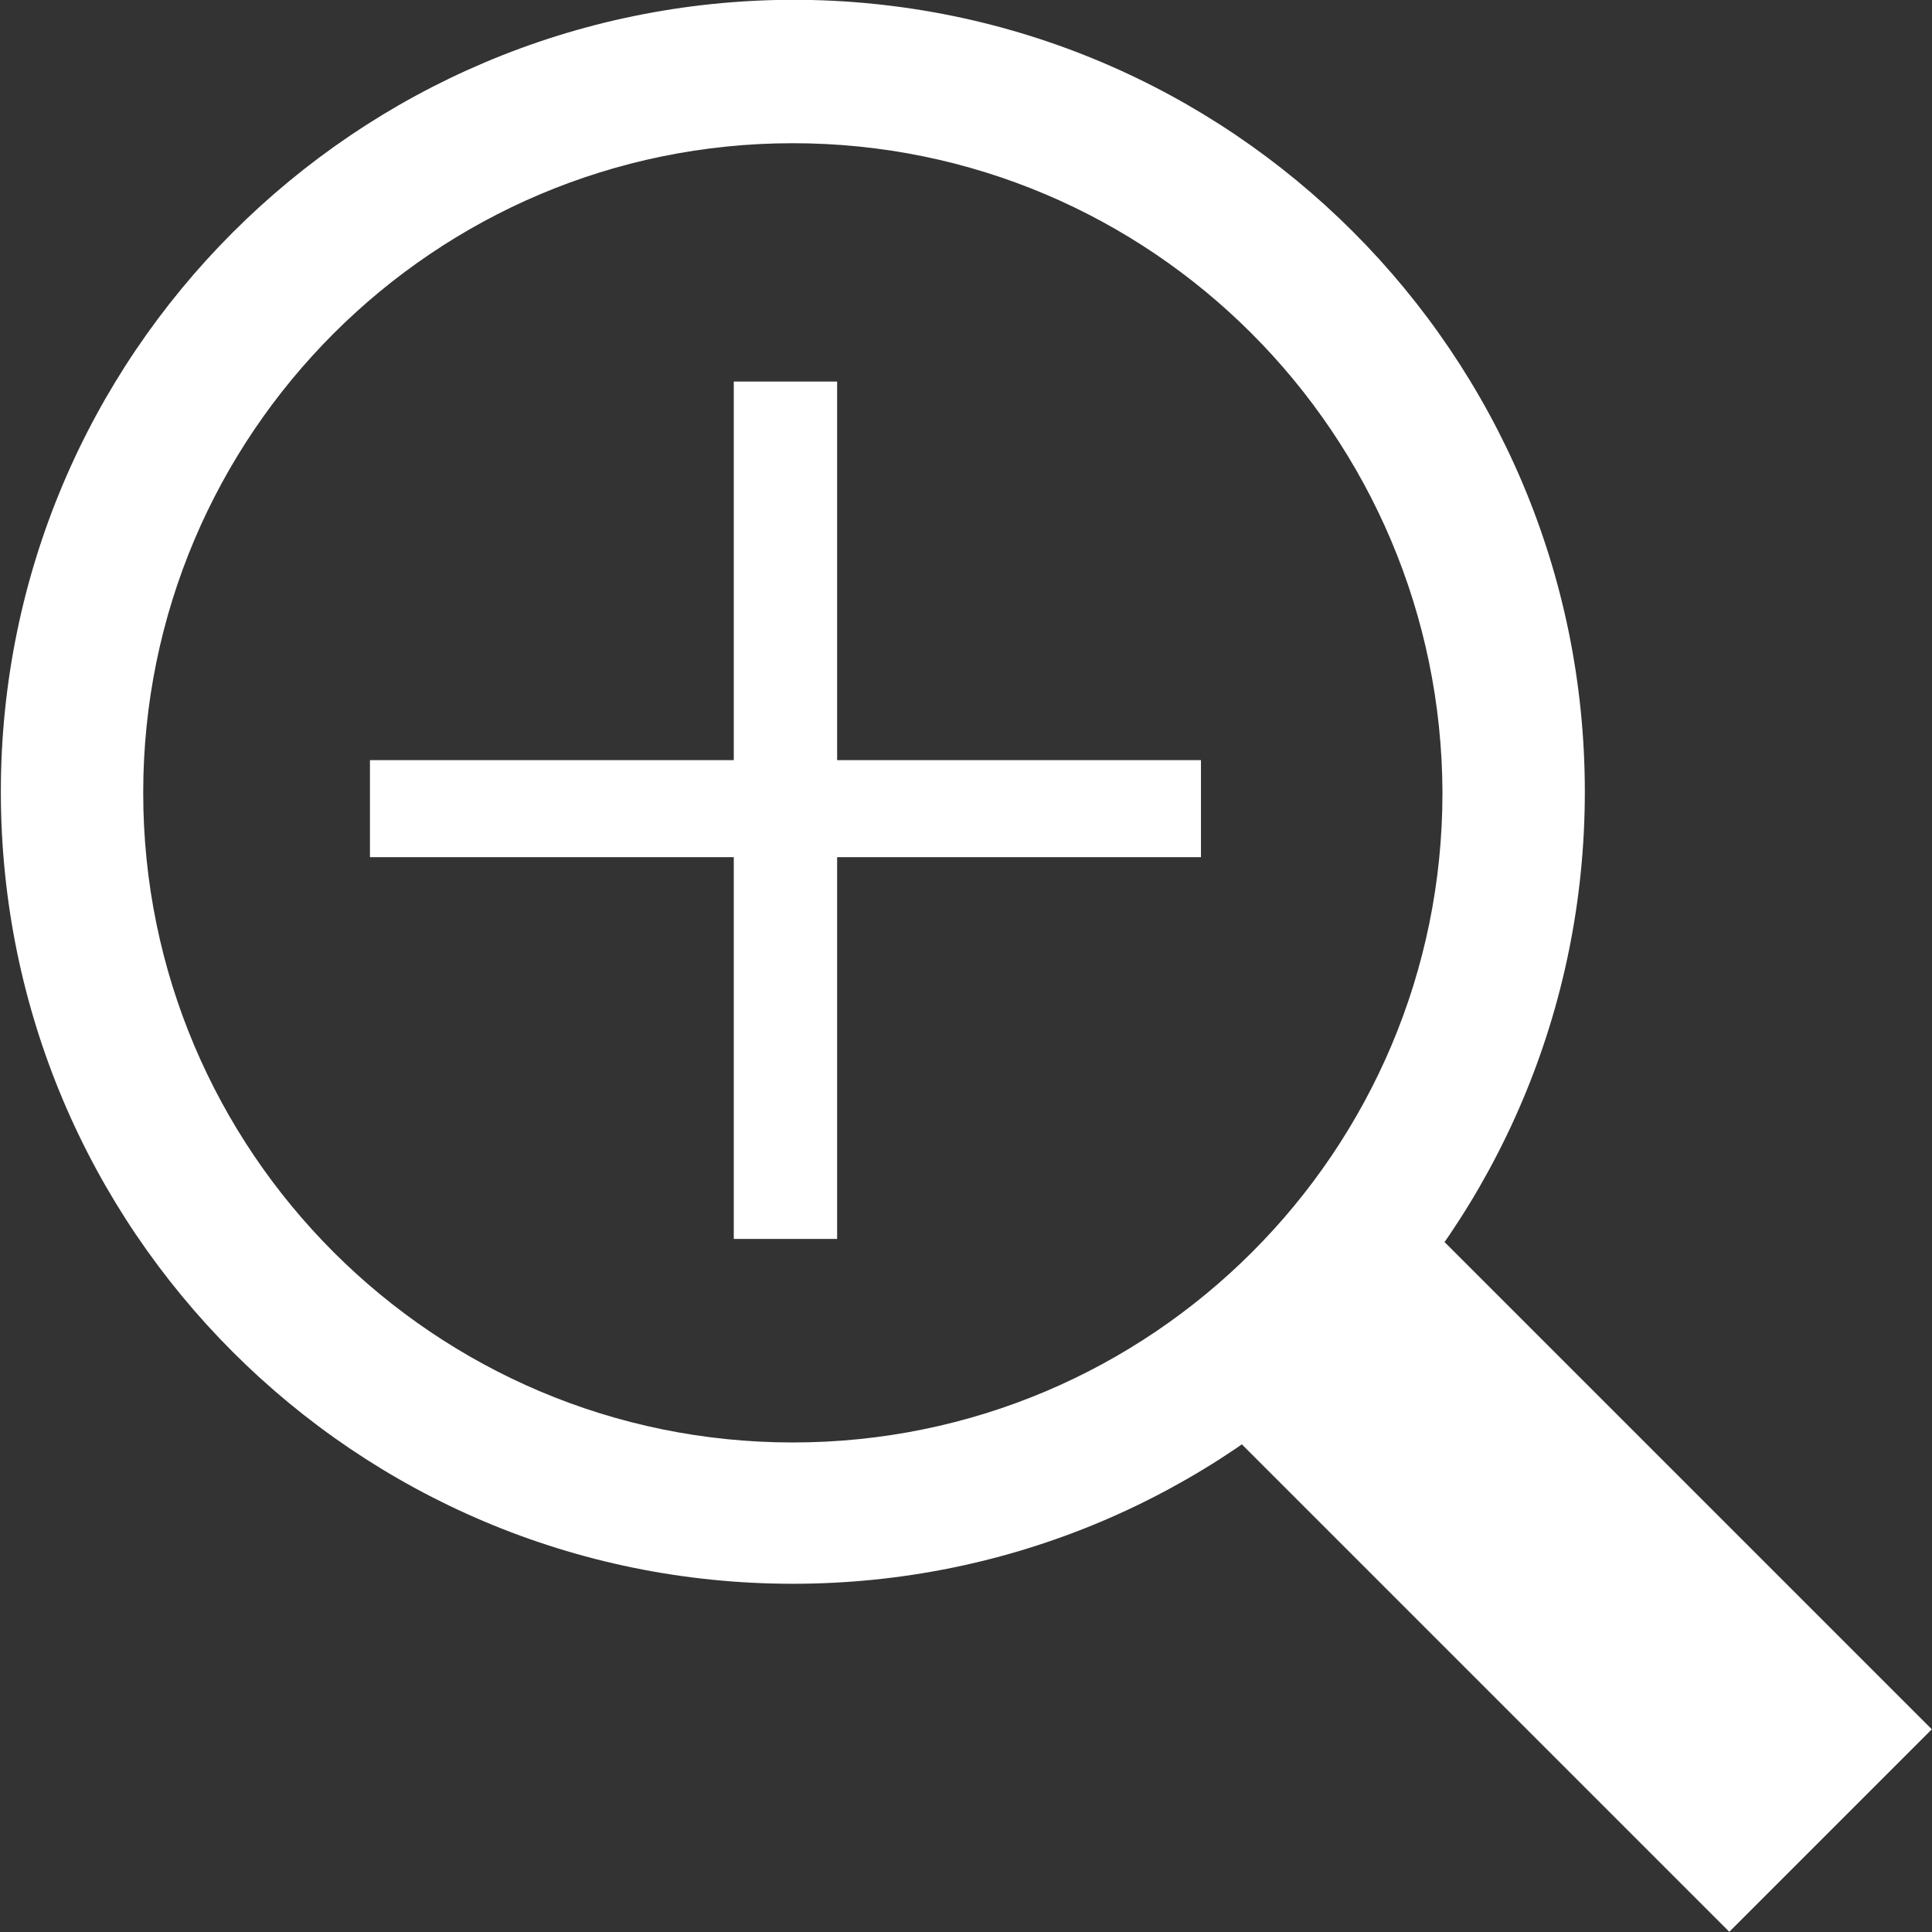
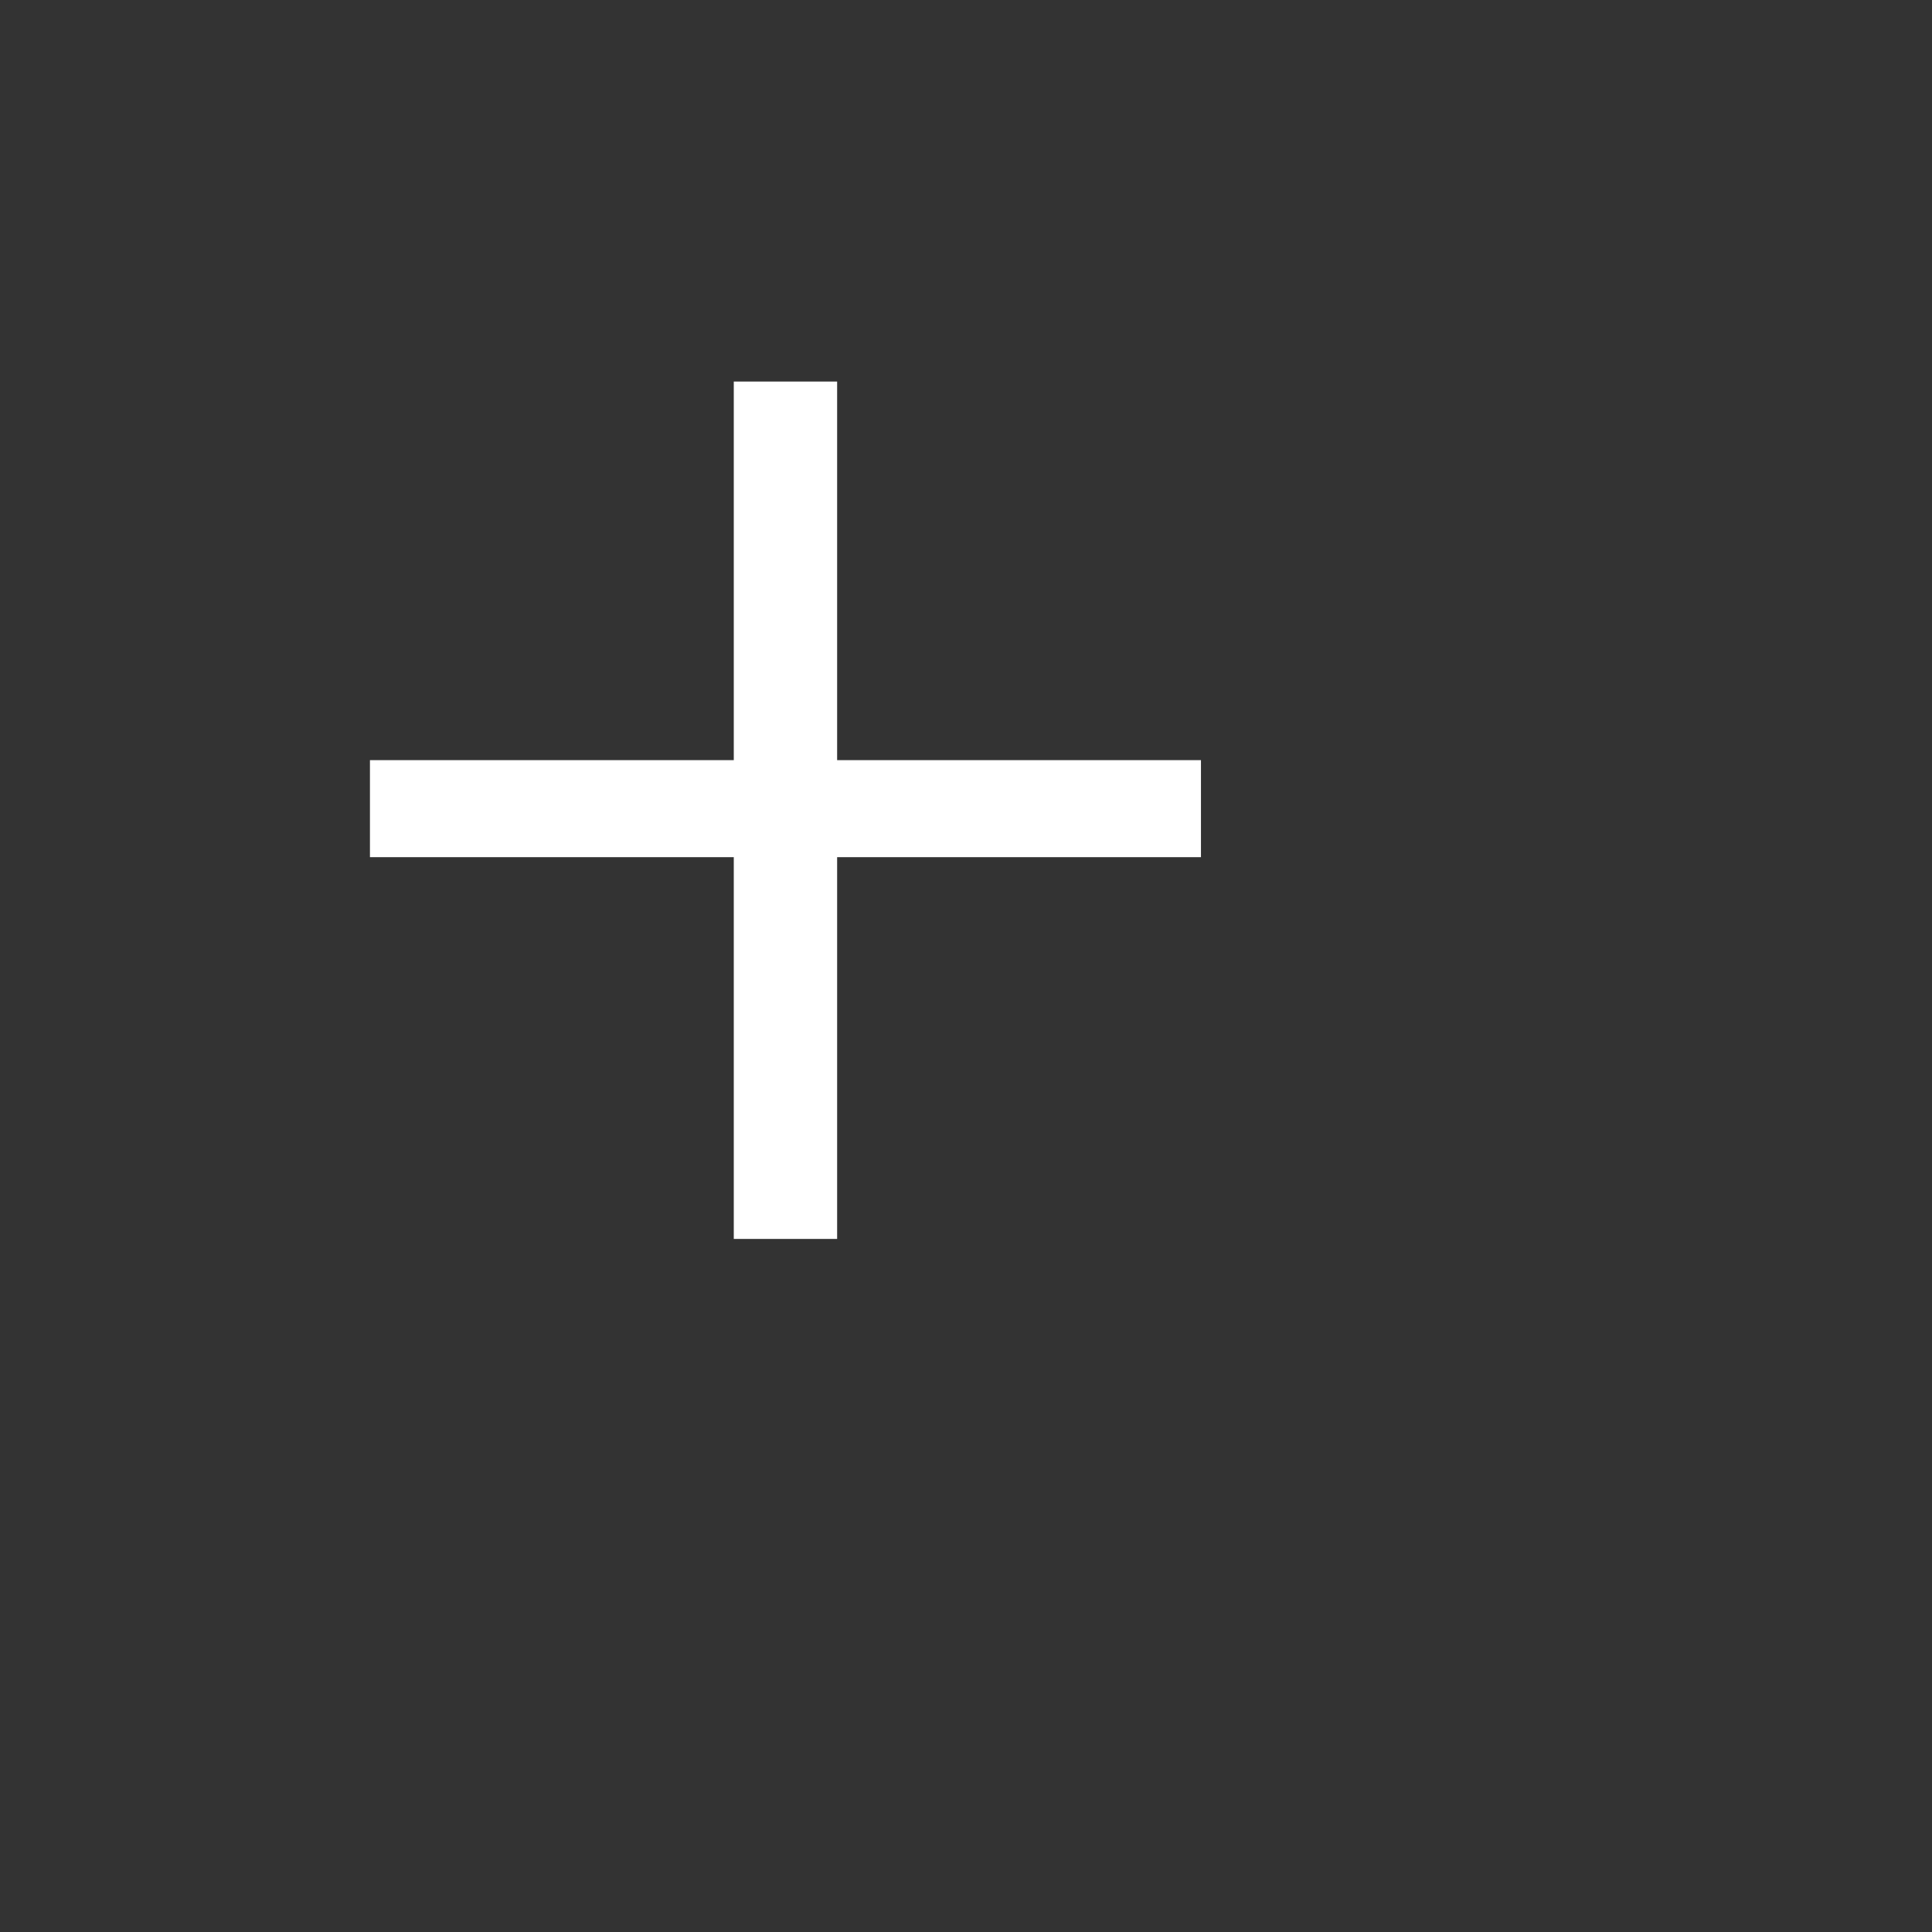
<svg xmlns="http://www.w3.org/2000/svg" version="1.1" id="Layer_1" x="0px" y="0px" viewBox="0 0 18.32 18.32" style="enable-background:new 0 0 18.32 18.32;" xml:space="preserve">
  <rect x="0" y="0" width="18.32" height="18.32" fill="#333333" stroke="none" />
  <style type="text/css">
	.st0{fill:#FFFFFF;}
</style>
  <g transform="translate(1.358 1.358)">
-     <path class="st0" d="M6.16,0C2.76,0,0,2.76,0,6.16s2.76,6.16,6.16,6.16s6.16-2.76,6.16-6.16l0,0C12.31,2.76,9.56,0,6.16,0    M6.16-1.36c4.15,0,7.51,3.36,7.51,7.51s-3.36,7.51-7.51,7.51s-7.51-3.36-7.51-7.51C-1.35,2.01,2.01-1.35,6.16-1.36z" />
-     <path class="st0" d="M15.04,16.96l-4.71-4.71l1.92-1.92l4.71,4.71L15.04,16.96z" />
    <path class="st0" d="M6.58,5.85V2.26H5.6v3.59H2.15v0.92H5.6v3.62h0.98V6.77h3.45V5.85H6.58z" />
  </g>
</svg>